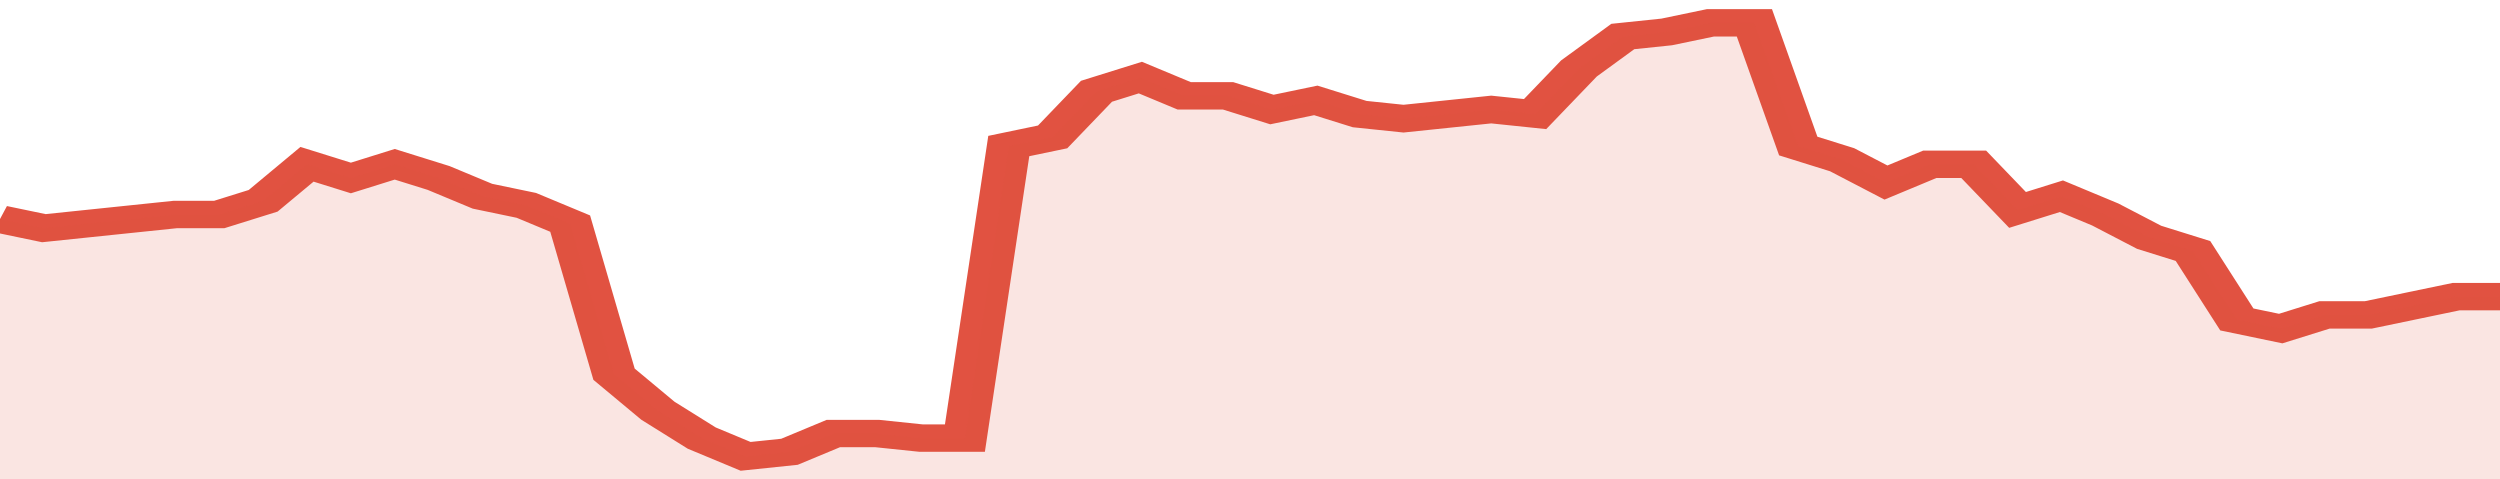
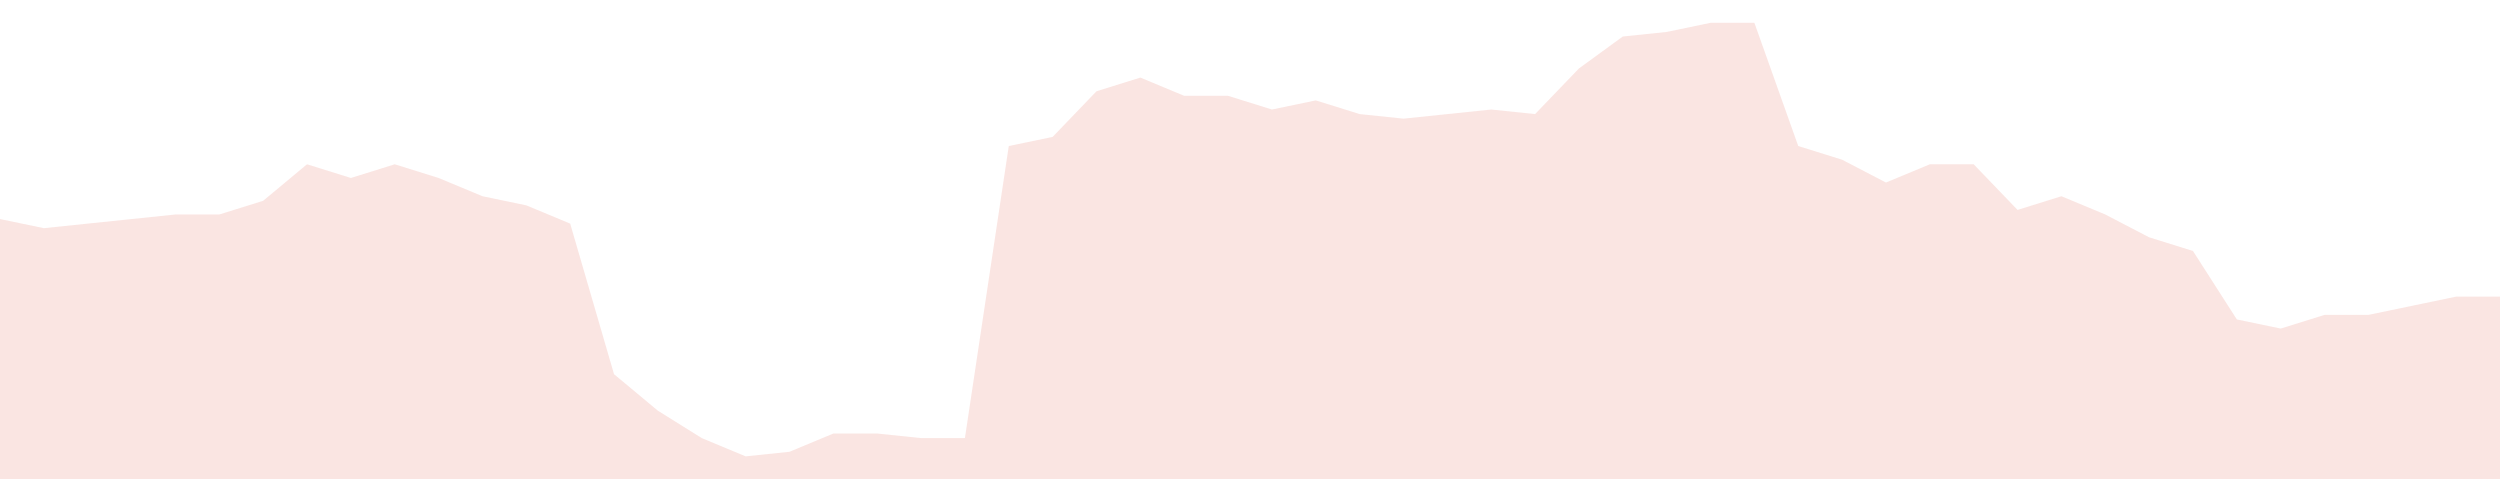
<svg xmlns="http://www.w3.org/2000/svg" viewBox="0 0 342 105" width="120" height="23" preserveAspectRatio="none">
-   <polyline fill="none" stroke="#E15241" stroke-width="6" points="0, 48 6, 50 12, 49 18, 48 24, 47 30, 47 36, 44 42, 36 48, 39 54, 36 60, 39 66, 43 72, 45 78, 49 84, 82 90, 90 96, 96 102, 100 108, 99 114, 95 120, 95 126, 96 132, 96 138, 32 144, 30 150, 20 156, 17 162, 21 168, 21 174, 24 180, 22 186, 25 192, 26 198, 25 204, 24 210, 25 216, 15 222, 8 228, 7 234, 5 240, 5 246, 32 252, 35 258, 40 264, 36 270, 36 276, 46 282, 43 288, 47 294, 52 300, 55 306, 70 312, 72 318, 69 324, 69 330, 67 336, 65 342, 65 342, 65 "> </polyline>
  <polygon fill="#E15241" opacity="0.15" points="0, 105 0, 48 6, 50 12, 49 18, 48 24, 47 30, 47 36, 44 42, 36 48, 39 54, 36 60, 39 66, 43 72, 45 78, 49 84, 82 90, 90 96, 96 102, 100 108, 99 114, 95 120, 95 126, 96 132, 96 138, 32 144, 30 150, 20 156, 17 162, 21 168, 21 174, 24 180, 22 186, 25 192, 26 198, 25 204, 24 210, 25 216, 15 222, 8 228, 7 234, 5 240, 5 246, 32 252, 35 258, 40 264, 36 270, 36 276, 46 282, 43 288, 47 294, 52 300, 55 306, 70 312, 72 318, 69 324, 69 330, 67 336, 65 342, 65 342, 105 " />
</svg>